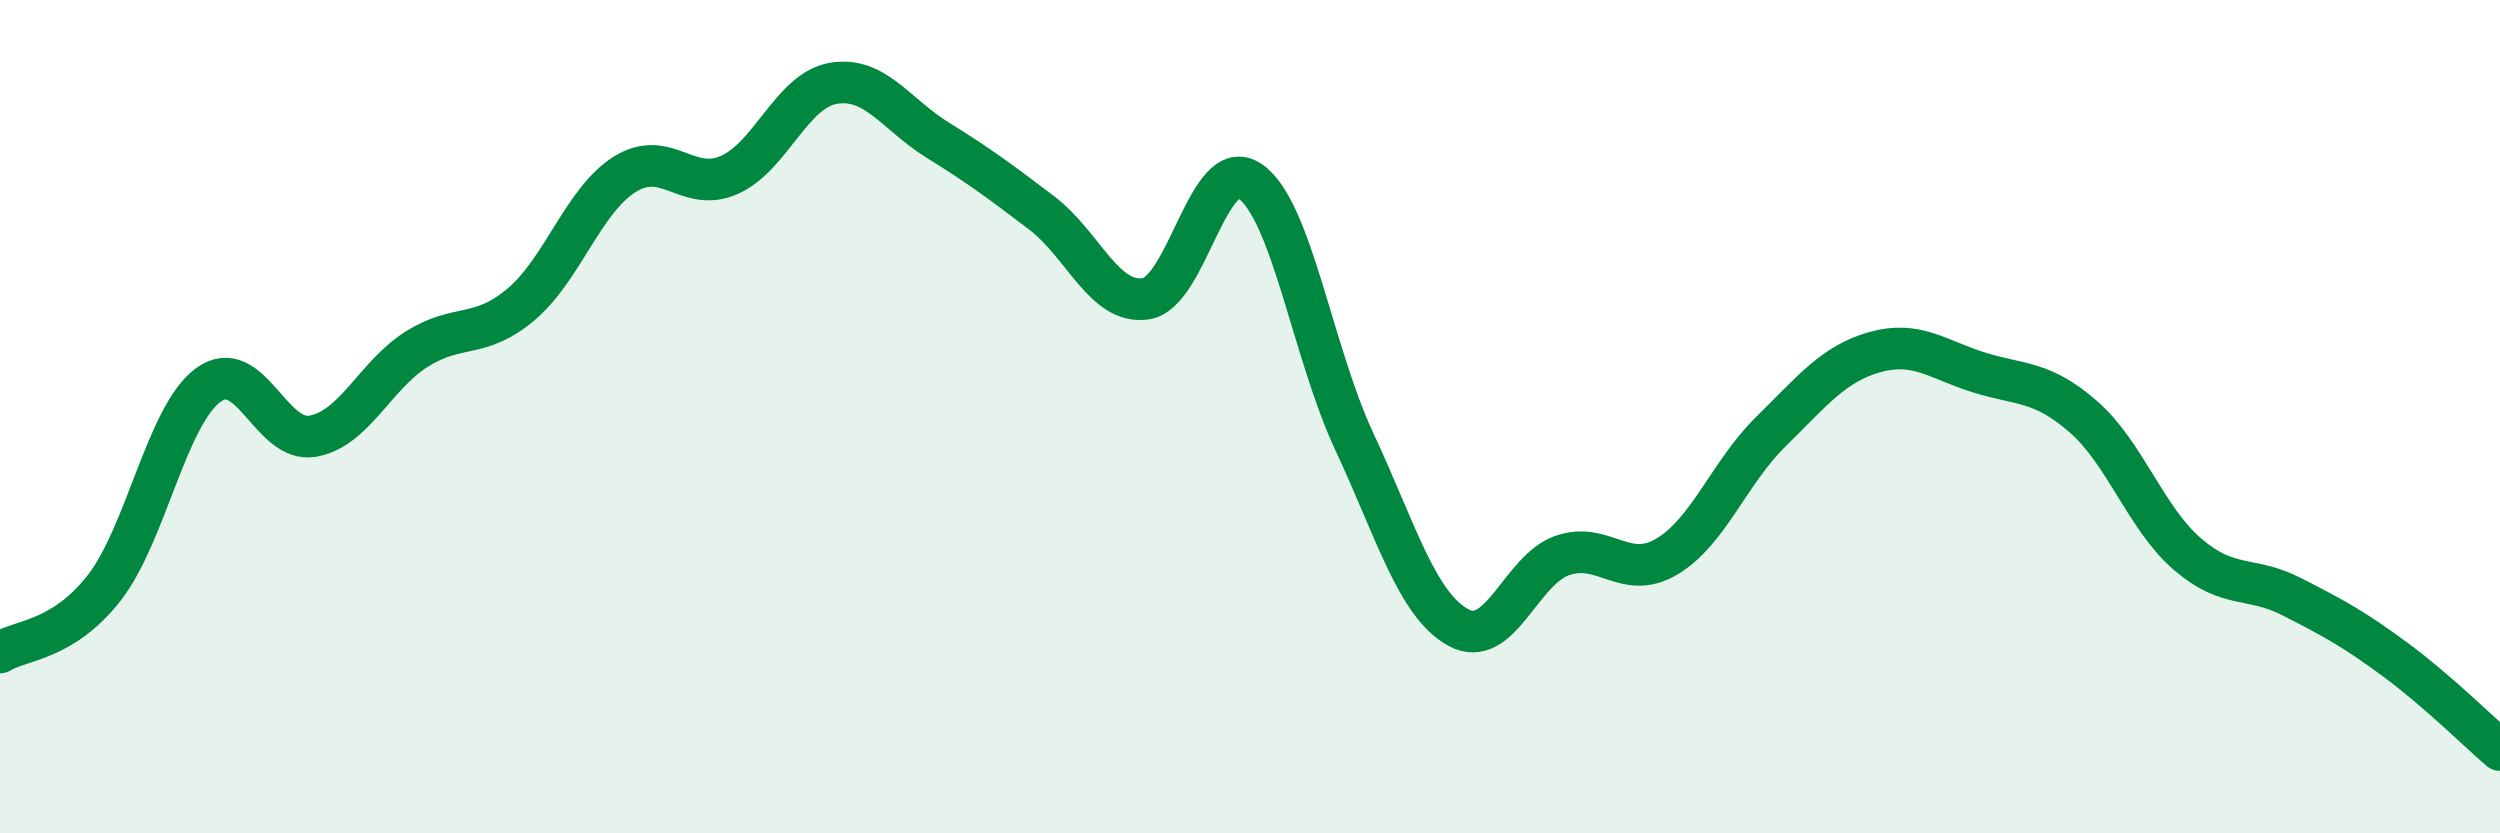
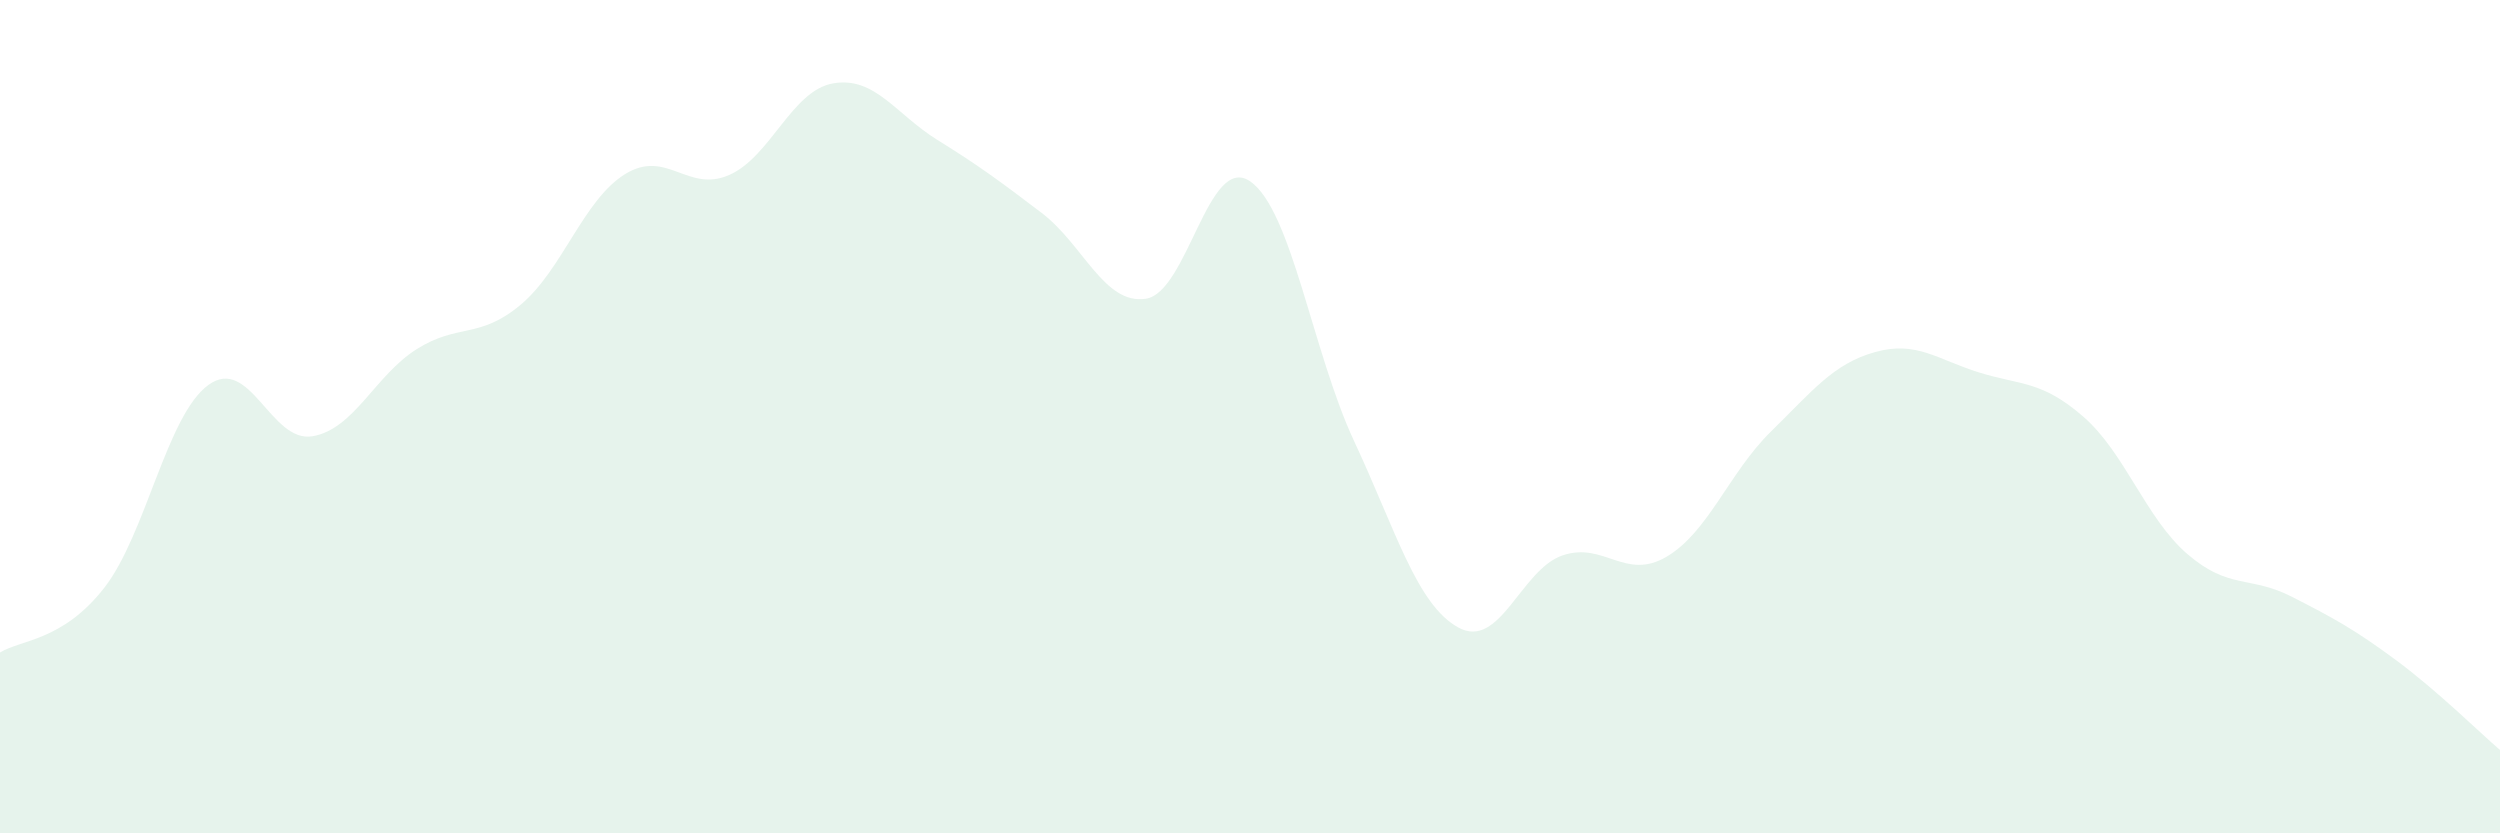
<svg xmlns="http://www.w3.org/2000/svg" width="60" height="20" viewBox="0 0 60 20">
  <path d="M 0,15.66 C 0.5,15.35 1.5,15.39 2.5,14.11 C 3.5,12.83 4,9.97 5,9.24 C 6,8.51 6.5,10.64 7.5,10.47 C 8.5,10.3 9,9.01 10,8.38 C 11,7.75 11.5,8.15 12.5,7.31 C 13.5,6.47 14,4.8 15,4.18 C 16,3.56 16.5,4.64 17.5,4.2 C 18.5,3.76 19,2.17 20,2 C 21,1.83 21.5,2.74 22.5,3.36 C 23.5,3.98 24,4.35 25,5.11 C 26,5.87 26.5,7.32 27.5,7.17 C 28.5,7.02 29,3.67 30,4.35 C 31,5.03 31.5,8.45 32.5,10.59 C 33.5,12.73 34,14.51 35,15.06 C 36,15.61 36.5,13.67 37.5,13.33 C 38.5,12.99 39,13.95 40,13.36 C 41,12.77 41.5,11.34 42.5,10.36 C 43.5,9.38 44,8.73 45,8.45 C 46,8.17 46.5,8.63 47.5,8.94 C 48.5,9.25 49,9.13 50,10 C 51,10.87 51.5,12.44 52.5,13.3 C 53.5,14.16 54,13.81 55,14.32 C 56,14.83 56.5,15.1 57.5,15.84 C 58.5,16.58 59.5,17.57 60,18L60 20L0 20Z" fill="#008740" opacity="0.1" stroke-linecap="round" stroke-linejoin="round" />
-   <path d="M 0,15.66 C 0.5,15.35 1.5,15.39 2.5,14.11 C 3.5,12.83 4,9.97 5,9.24 C 6,8.51 6.5,10.64 7.5,10.47 C 8.5,10.3 9,9.01 10,8.38 C 11,7.75 11.5,8.15 12.5,7.31 C 13.5,6.47 14,4.8 15,4.18 C 16,3.56 16.5,4.64 17.5,4.2 C 18.5,3.76 19,2.17 20,2 C 21,1.83 21.5,2.74 22.5,3.36 C 23.5,3.98 24,4.35 25,5.11 C 26,5.87 26.5,7.32 27.5,7.17 C 28.5,7.02 29,3.67 30,4.35 C 31,5.03 31.5,8.45 32.5,10.59 C 33.5,12.73 34,14.51 35,15.06 C 36,15.61 36.5,13.67 37.5,13.33 C 38.5,12.99 39,13.95 40,13.36 C 41,12.77 41.5,11.34 42.5,10.36 C 43.5,9.38 44,8.73 45,8.45 C 46,8.17 46.5,8.63 47.5,8.94 C 48.5,9.25 49,9.13 50,10 C 51,10.87 51.5,12.44 52.5,13.3 C 53.5,14.16 54,13.81 55,14.32 C 56,14.83 56.5,15.1 57.5,15.84 C 58.5,16.58 59.5,17.57 60,18" stroke="#008740" stroke-width="1" fill="none" stroke-linecap="round" stroke-linejoin="round" />
</svg>